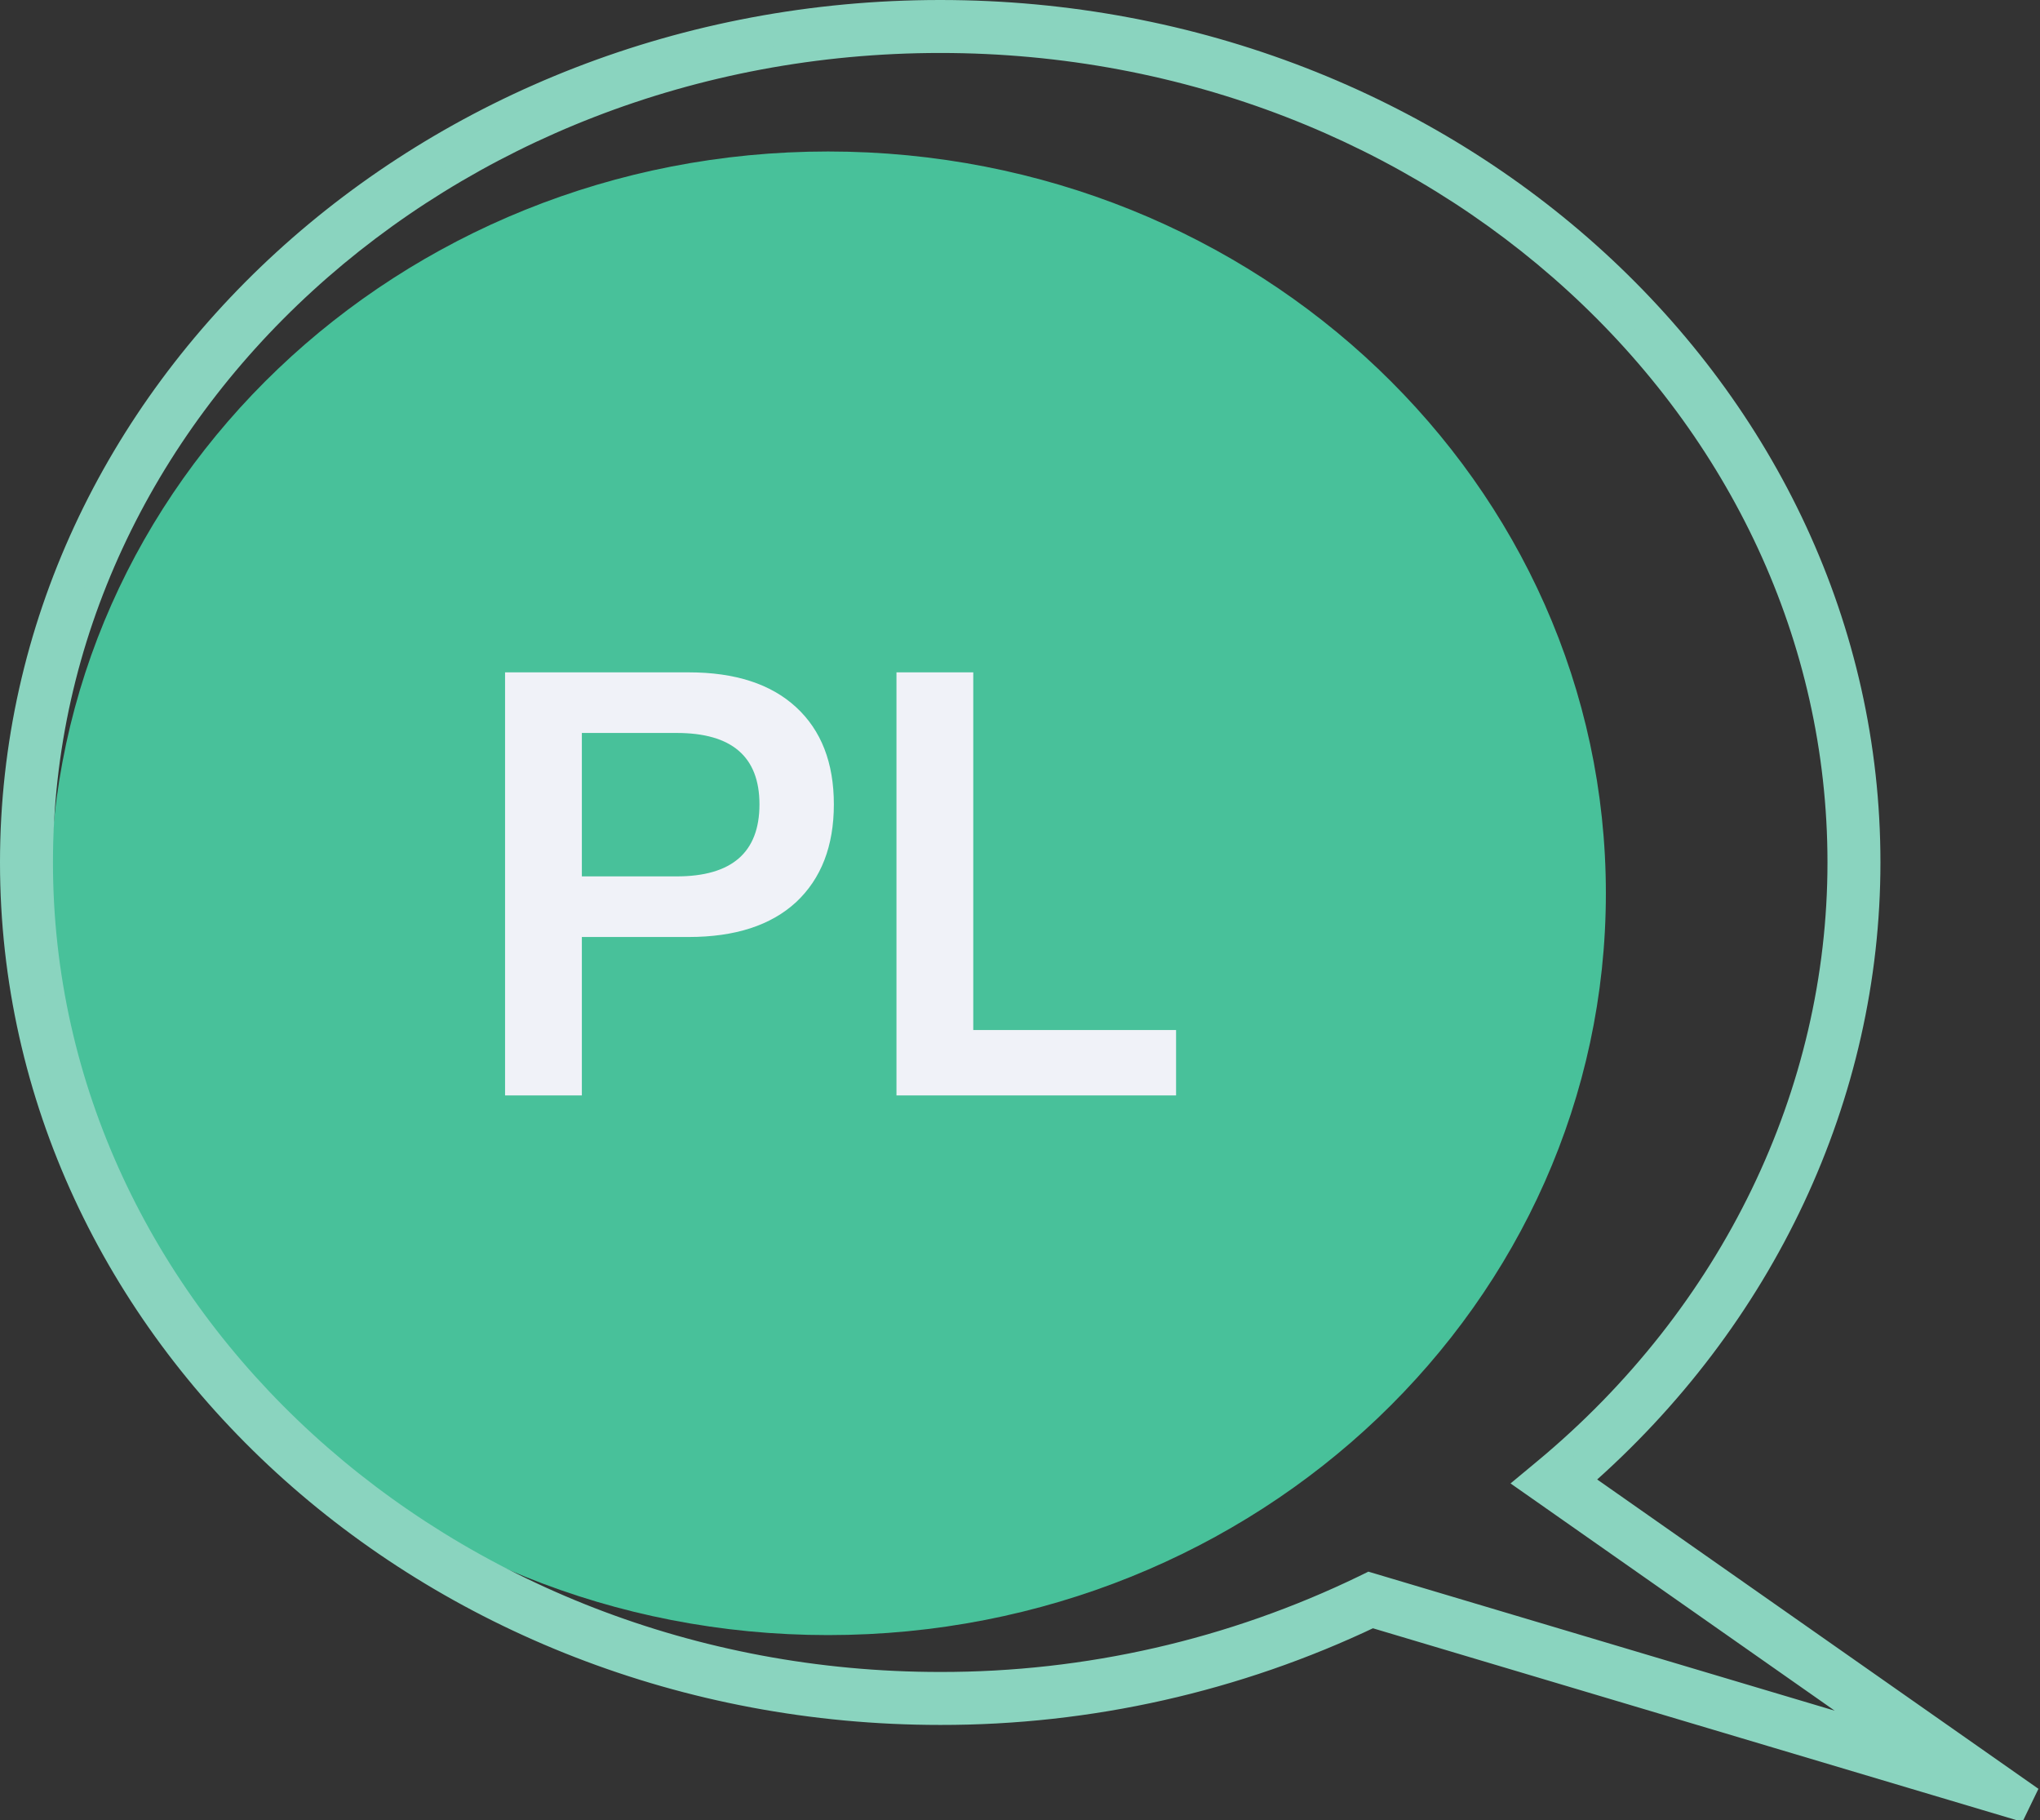
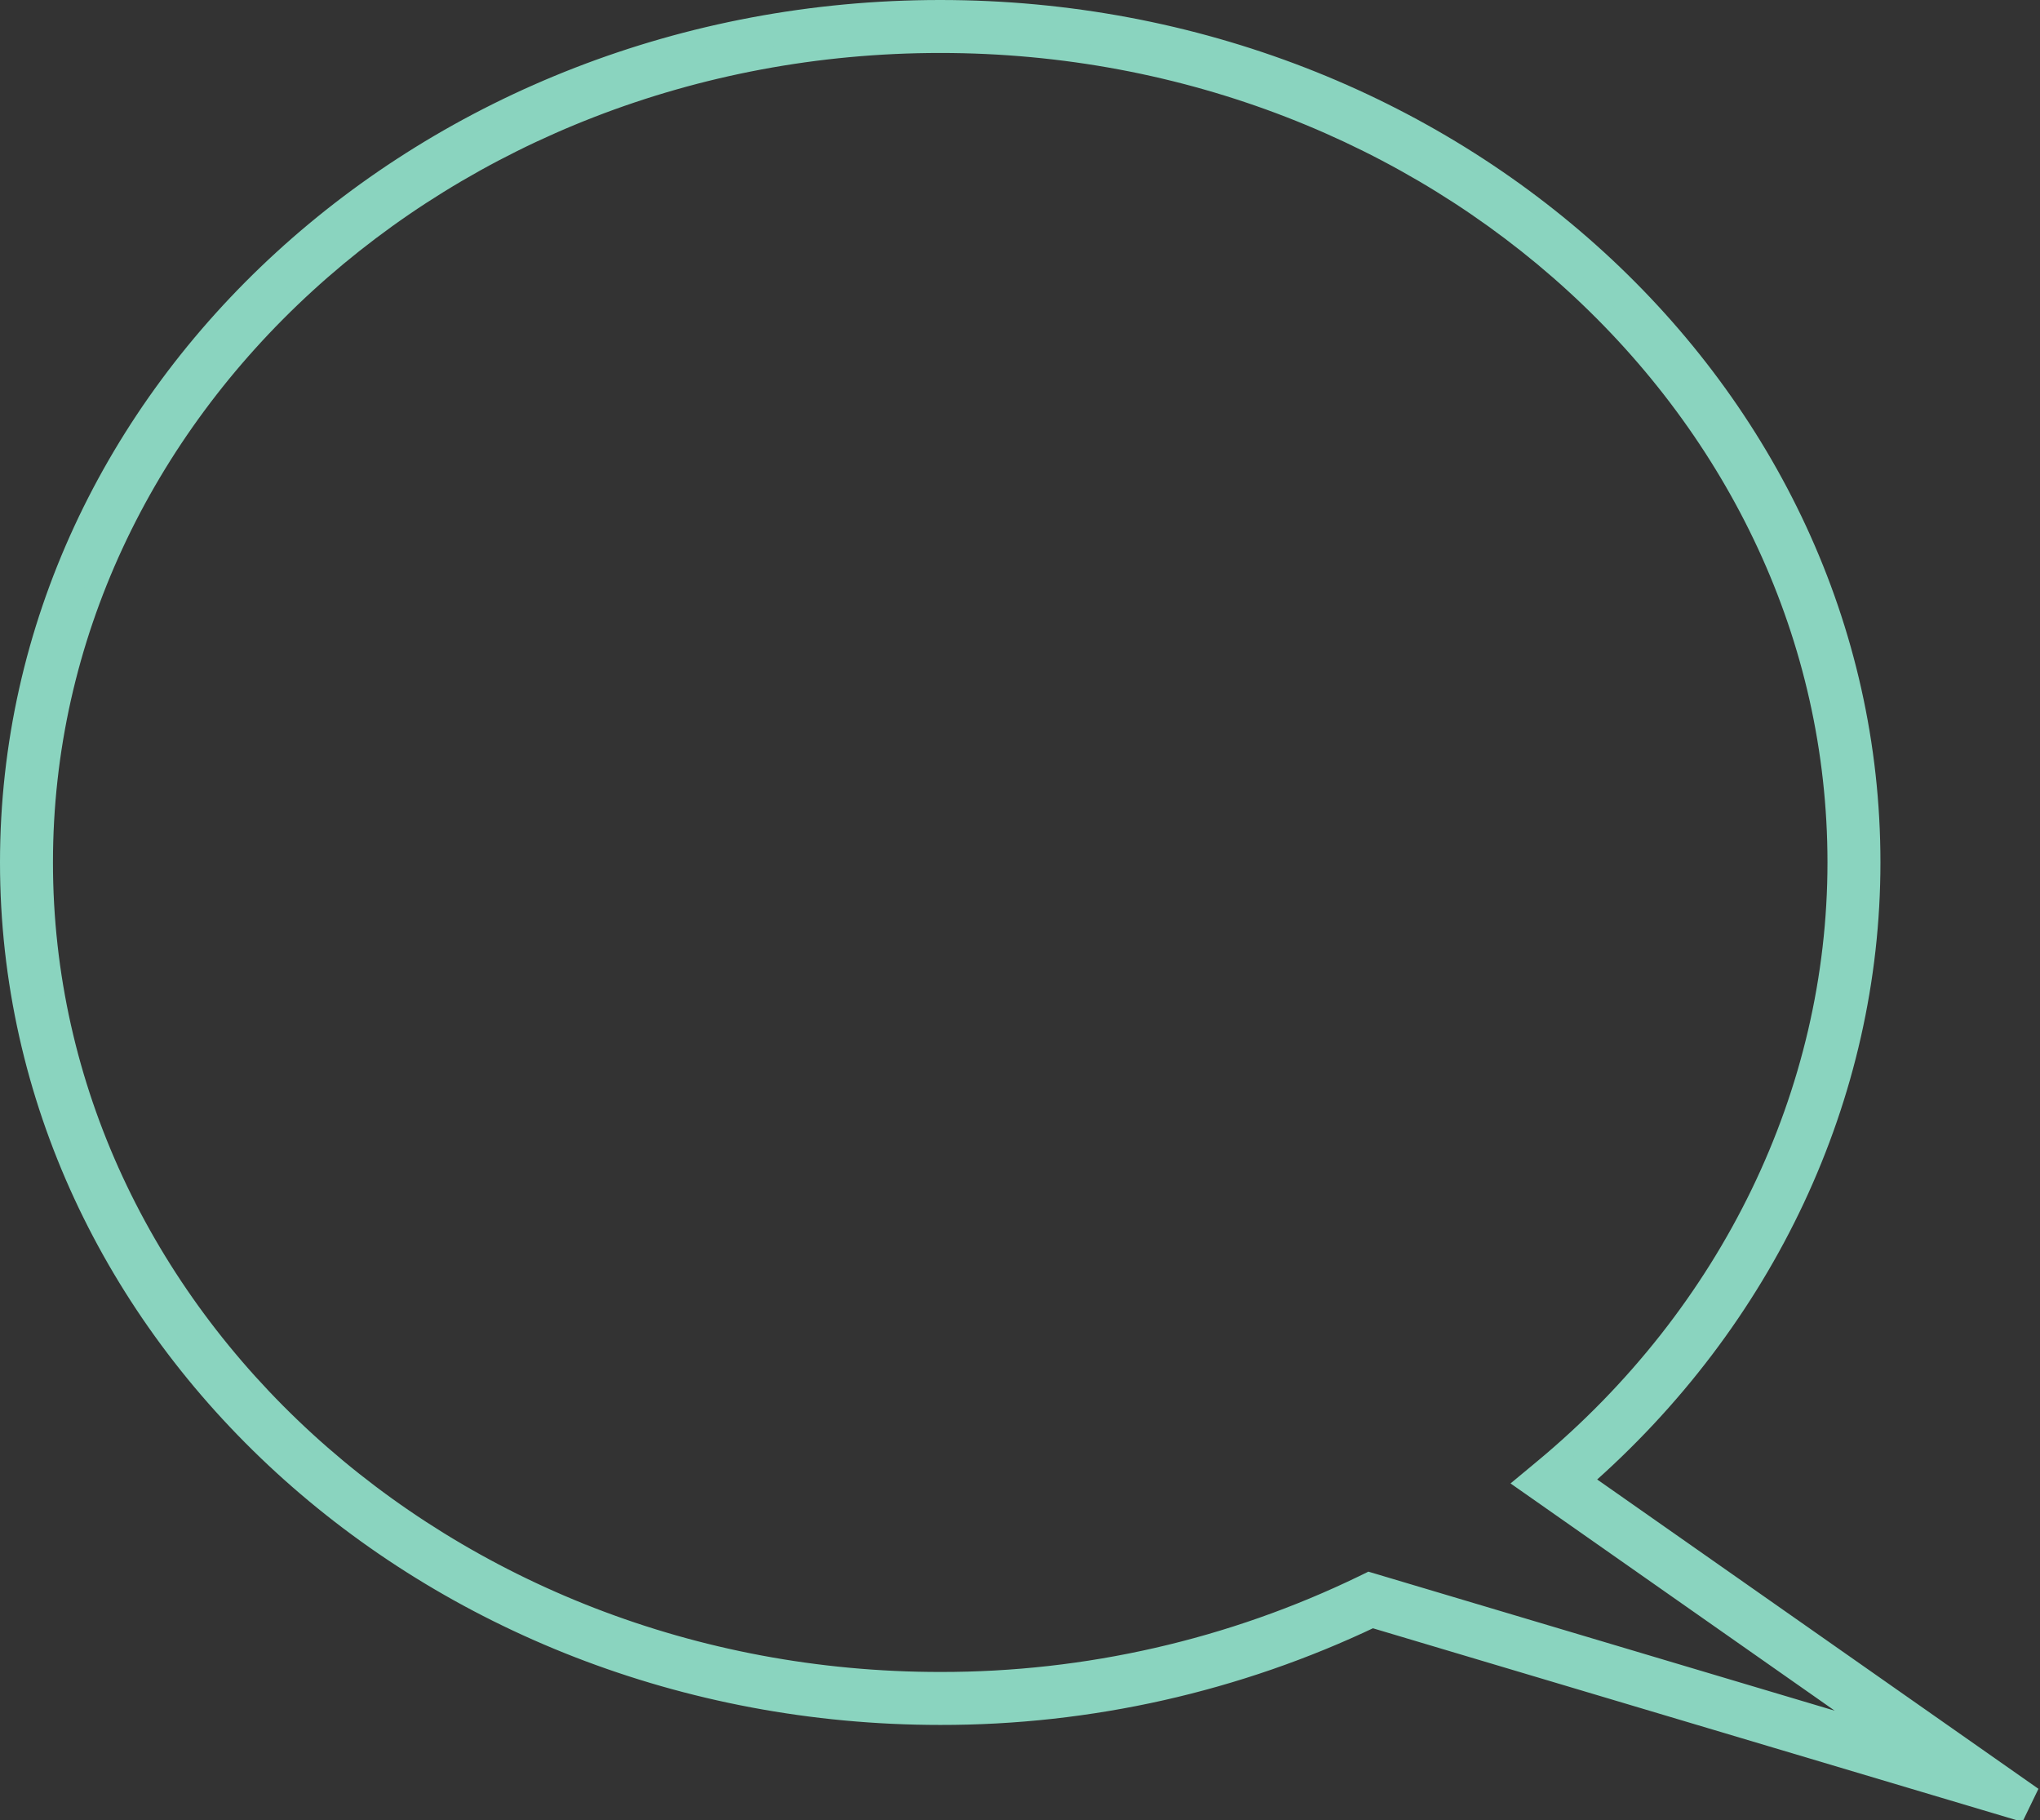
<svg xmlns="http://www.w3.org/2000/svg" width="204" height="182" viewBox="0 0 204 182" fill="none">
  <rect x="0" y="0" width="204" height="182" fill="#333333" stroke="none" />
-   <path d="M159.587 89.313C159.587 129.678 125.258 162.48 82.809 162.48C40.361 162.48 6.031 129.678 6.031 89.313C6.031 48.949 40.361 16.146 82.809 16.146C125.258 16.146 159.587 48.949 159.587 89.313Z" fill="#48C19A" stroke="#48C19A" stroke-width="2" />
-   <path d="M50.506 109.523V67.223H68.866C73.506 67.223 77.086 68.383 79.606 70.703C82.126 73.023 83.386 76.263 83.386 80.423C83.386 84.583 82.126 87.843 79.606 90.203C77.086 92.523 73.506 93.683 68.866 93.683H58.186V109.523H50.506ZM58.186 87.623H67.666C73.186 87.623 75.946 85.223 75.946 80.423C75.946 75.663 73.186 73.283 67.666 73.283H58.186V87.623ZM89.647 109.523V67.223H97.327V102.983H117.607V109.523H89.647Z" fill="#F0F2F8" />
  <path d="M201.714 180.958L202.574 179.181L158.106 148.013C176.511 131.973 187.044 109.577 187.044 86.231C187.044 39.152 145.231 1 94.022 1C42.814 1 1 39.152 1 86.231C1 133.31 42.813 171.462 94.021 171.463C108.966 171.484 123.725 168.158 137.214 161.732L201.714 180.958ZM153.774 149.001L189.093 173.757L137.544 158.391L137.543 158.39L137.3 158.318L136.926 158.207L136.576 158.379L136.352 158.488C136.351 158.489 136.35 158.489 136.349 158.49C123.156 164.88 108.683 168.189 94.024 168.167H94.022C44.462 168.167 4.296 131.327 4.296 86.231C4.296 41.135 44.462 4.296 94.022 4.296C143.583 4.296 183.748 41.135 183.748 86.231C183.748 109.245 173.052 131.352 154.362 146.871L154.361 146.871L153.709 147.413L152.701 148.25L153.774 149.001Z" fill="#8AD4BF" stroke="#8AD4BF" stroke-width="2" />
</svg>